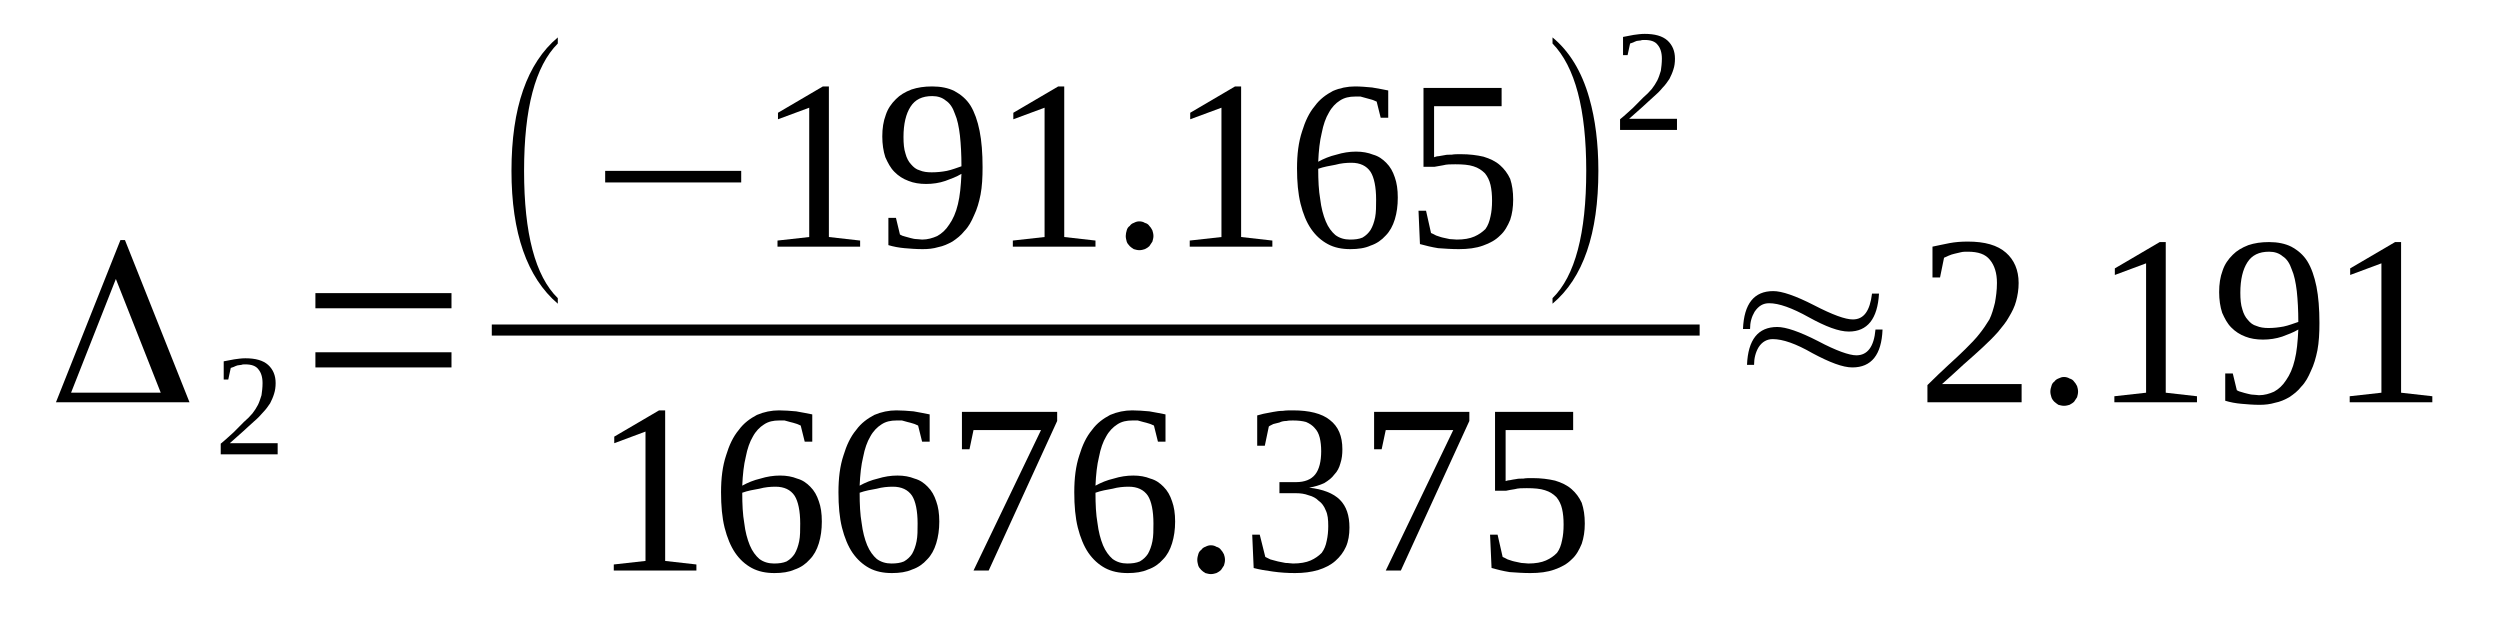
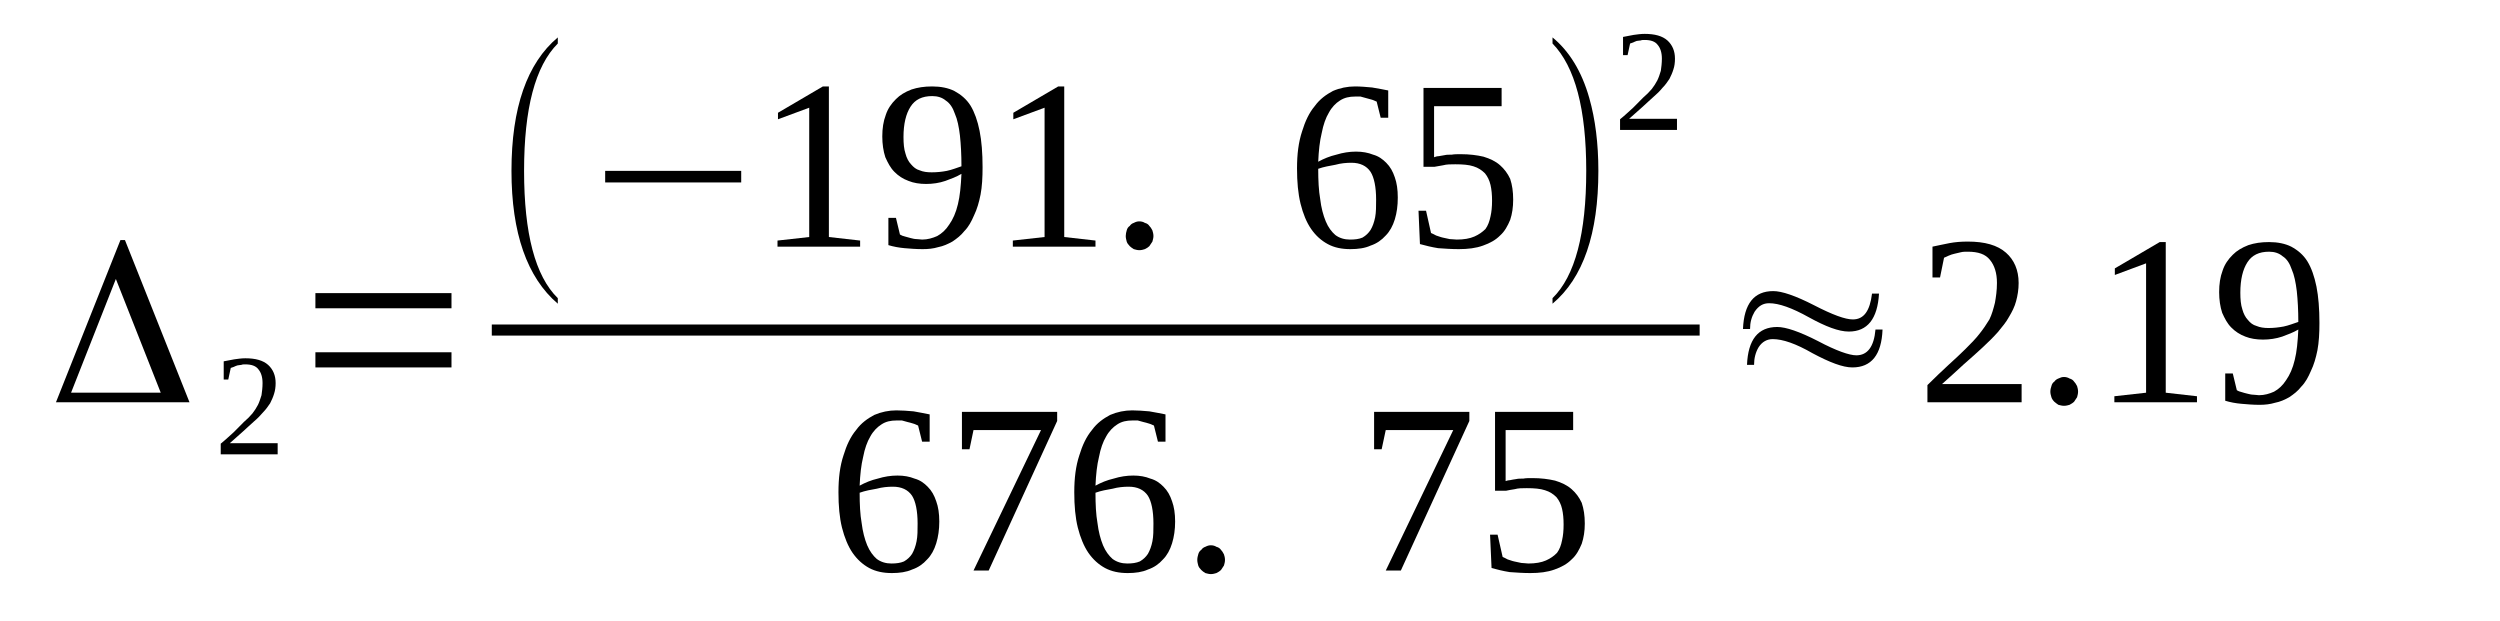
<svg xmlns="http://www.w3.org/2000/svg" height="35pt" version="1.1" viewBox="0 -35 141 35" width="141pt">
  <defs>
    <clipPath id="clip1">
      <path clip-rule="evenodd" d="M0 -34.996H140.935V-0.029H0V-34.996" />
    </clipPath>
  </defs>
  <g id="page1">
    <g>
      <path clip-path="url(#clip1)" d="M6.535 -19.266L4.008 -12.852H9.066L6.535 -19.266ZM10.688 -12.312H3.156L6.793 -21.461H7.047L10.688 -12.312Z" fill-rule="evenodd" />
      <path clip-path="url(#clip1)" d="M15.66 -9.374H12.449V-9.976C12.73 -10.203 12.96 -10.429 13.187 -10.628C13.386 -10.828 13.585 -11.031 13.753 -11.199C13.953 -11.371 14.097 -11.515 14.238 -11.683C14.351 -11.828 14.464 -11.999 14.55 -12.168C14.636 -12.339 14.691 -12.539 14.749 -12.71C14.777 -12.91 14.808 -13.136 14.808 -13.394C14.808 -13.738 14.722 -13.992 14.578 -14.164C14.437 -14.363 14.179 -14.449 13.839 -14.449C13.753 -14.449 13.671 -14.449 13.613 -14.421C13.527 -14.421 13.441 -14.39 13.386 -14.39C13.3 -14.363 13.242 -14.335 13.187 -14.308C13.128 -14.277 13.074 -14.277 13.015 -14.249L12.874 -13.593H12.617V-14.621C12.816 -14.648 13.015 -14.707 13.214 -14.734C13.414 -14.761 13.613 -14.793 13.839 -14.793C14.41 -14.793 14.835 -14.675 15.121 -14.421C15.402 -14.164 15.546 -13.824 15.546 -13.394C15.546 -13.168 15.515 -12.968 15.46 -12.796C15.402 -12.597 15.32 -12.425 15.234 -12.253C15.121 -12.085 15.003 -11.914 14.835 -11.742C14.691 -11.57 14.523 -11.398 14.324 -11.23C14.124 -11.058 13.925 -10.859 13.699 -10.66C13.472 -10.46 13.214 -10.23 12.96 -10.003H15.66V-9.374Z" fill-rule="evenodd" />
      <path clip-path="url(#clip1)" d="M17.789 -14.277V-15.132H25.464V-14.277H17.789ZM17.789 -17.613V-18.468H25.464V-17.613H17.789Z" fill-rule="evenodd" />
      <path clip-path="url(#clip1)" d="M31.46 -18.183V-17.871C29.726 -19.351 28.847 -21.859 28.847 -25.363C28.847 -28.925 29.726 -31.433 31.46 -32.89V-32.546C30.183 -31.265 29.558 -28.871 29.558 -25.363C29.558 -21.831 30.183 -19.437 31.46 -18.183Z" fill-rule="evenodd" />
      <path clip-path="url(#clip1)" d="M34.132 -24.71V-25.363H41.804V-24.71H34.132Z" fill-rule="evenodd" />
      <path clip-path="url(#clip1)" d="M46.749 -21.632L48.511 -21.433V-21.089H43.851V-21.433L45.64 -21.632V-28.925L43.878 -28.273V-28.64L46.41 -30.125H46.749V-21.632Z" fill-rule="evenodd" />
      <path clip-path="url(#clip1)" d="M49.761 -27.304C49.761 -27.757 49.82 -28.156 49.961 -28.527C50.074 -28.871 50.273 -29.156 50.531 -29.41C50.757 -29.64 51.042 -29.812 51.41 -29.953C51.753 -30.066 52.121 -30.125 52.578 -30.125C53.058 -30.125 53.488 -30.039 53.828 -29.867C54.195 -29.668 54.507 -29.41 54.738 -29.043C54.964 -28.671 55.136 -28.187 55.249 -27.617C55.363 -27.046 55.417 -26.363 55.417 -25.566C55.417 -24.996 55.39 -24.48 55.304 -24.027C55.218 -23.597 55.105 -23.199 54.937 -22.855C54.792 -22.515 54.624 -22.203 54.394 -21.972C54.195 -21.718 53.968 -21.546 53.714 -21.375C53.457 -21.234 53.203 -21.117 52.917 -21.062C52.632 -20.976 52.351 -20.949 52.035 -20.949C51.667 -20.949 51.328 -20.976 51.015 -21.003C50.703 -21.031 50.386 -21.089 50.105 -21.175V-22.714H50.531L50.757 -21.773C50.843 -21.718 50.929 -21.687 51.042 -21.66C51.128 -21.632 51.242 -21.601 51.355 -21.574C51.468 -21.546 51.582 -21.515 51.695 -21.515S51.921 -21.488 52.007 -21.488C52.32 -21.488 52.605 -21.574 52.859 -21.687C53.117 -21.831 53.343 -22.031 53.542 -22.343C53.742 -22.628 53.914 -23 54.027 -23.484C54.14 -23.941 54.195 -24.511 54.226 -25.195C53.941 -25.023 53.628 -24.91 53.316 -24.796C52.976 -24.679 52.605 -24.625 52.234 -24.625C51.867 -24.625 51.527 -24.679 51.242 -24.796C50.929 -24.91 50.671 -25.078 50.445 -25.308C50.218 -25.535 50.074 -25.82 49.933 -26.132C49.82 -26.476 49.761 -26.875 49.761 -27.304ZM52.578 -29.581C52.007 -29.581 51.609 -29.382 51.355 -28.984C51.097 -28.585 50.957 -28.015 50.957 -27.273C50.957 -26.902 50.984 -26.589 51.07 -26.335C51.128 -26.105 51.242 -25.878 51.382 -25.734C51.527 -25.566 51.667 -25.449 51.867 -25.394C52.066 -25.308 52.292 -25.281 52.546 -25.281C52.832 -25.281 53.117 -25.308 53.402 -25.363C53.683 -25.421 53.968 -25.535 54.226 -25.621C54.226 -26.277 54.195 -26.847 54.14 -27.359C54.082 -27.843 53.996 -28.273 53.855 -28.585C53.742 -28.925 53.57 -29.183 53.343 -29.328C53.144 -29.496 52.89 -29.581 52.578 -29.581Z" fill-rule="evenodd" />
      <path clip-path="url(#clip1)" d="M60.023 -21.632L61.785 -21.433V-21.089H57.124V-21.433L58.914 -21.632V-28.925L57.152 -28.273V-28.64L59.683 -30.125H60.023V-21.632Z" fill-rule="evenodd" />
      <path clip-path="url(#clip1)" d="M65.054 -21.687C65.054 -21.574 65.023 -21.488 64.996 -21.375C64.941 -21.289 64.882 -21.203 64.824 -21.117C64.769 -21.062 64.683 -21.003 64.57 -20.949C64.484 -20.918 64.371 -20.89 64.257 -20.89C64.144 -20.89 64.058 -20.918 63.945 -20.949C63.859 -21.003 63.773 -21.062 63.718 -21.117C63.632 -21.203 63.574 -21.289 63.546 -21.375C63.519 -21.488 63.492 -21.574 63.492 -21.687C63.492 -21.8 63.519 -21.918 63.546 -22.003C63.574 -22.117 63.632 -22.203 63.718 -22.257C63.773 -22.343 63.859 -22.402 63.945 -22.429C64.058 -22.488 64.144 -22.515 64.257 -22.515C64.371 -22.515 64.484 -22.488 64.57 -22.429C64.683 -22.402 64.769 -22.343 64.824 -22.257C64.882 -22.203 64.941 -22.117 64.996 -22.003C65.023 -21.918 65.054 -21.8 65.054 -21.687Z" fill-rule="evenodd" />
-       <path clip-path="url(#clip1)" d="M69.999 -21.632L71.761 -21.433V-21.089H67.101V-21.433L68.89 -21.632V-28.925L67.128 -28.273V-28.64L69.656 -30.125H69.999V-21.632Z" fill-rule="evenodd" />
      <path clip-path="url(#clip1)" d="M78.835 -23.855C78.835 -23.398 78.781 -23 78.668 -22.628C78.554 -22.257 78.382 -21.945 78.156 -21.718C77.925 -21.46 77.644 -21.261 77.3 -21.148C76.988 -21.003 76.593 -20.949 76.164 -20.949C75.683 -20.949 75.257 -21.031 74.886 -21.234C74.515 -21.433 74.203 -21.718 73.949 -22.085C73.691 -22.456 73.492 -22.941 73.351 -23.511C73.211 -24.081 73.152 -24.738 73.152 -25.507C73.152 -26.304 73.238 -26.988 73.437 -27.589C73.609 -28.156 73.835 -28.64 74.148 -29.011C74.433 -29.41 74.8 -29.668 75.171 -29.867C75.57 -30.039 75.996 -30.125 76.421 -30.125C76.734 -30.125 77.046 -30.097 77.386 -30.066C77.73 -30.011 78.011 -29.953 78.296 -29.898V-28.359H77.871L77.644 -29.269C77.558 -29.296 77.472 -29.355 77.359 -29.382C77.273 -29.41 77.16 -29.441 77.046 -29.468C76.933 -29.496 76.82 -29.527 76.734 -29.554C76.621 -29.554 76.507 -29.554 76.421 -29.554C76.109 -29.554 75.824 -29.496 75.57 -29.328C75.339 -29.183 75.113 -28.956 74.945 -28.64C74.773 -28.359 74.632 -27.956 74.546 -27.503C74.433 -27.046 74.375 -26.503 74.347 -25.878C74.66 -26.05 75 -26.191 75.371 -26.277C75.738 -26.39 76.109 -26.449 76.476 -26.449C76.847 -26.449 77.16 -26.39 77.445 -26.277C77.757 -26.191 77.984 -26.019 78.183 -25.82C78.41 -25.593 78.554 -25.335 78.668 -24.996C78.781 -24.679 78.835 -24.308 78.835 -23.855ZM76.136 -21.488C76.421 -21.488 76.648 -21.515 76.847 -21.601C77.046 -21.718 77.187 -21.859 77.3 -22.031C77.418 -22.23 77.499 -22.456 77.558 -22.742C77.613 -23.027 77.613 -23.371 77.613 -23.742C77.613 -24.453 77.499 -24.996 77.3 -25.308C77.074 -25.648 76.707 -25.82 76.222 -25.82C75.937 -25.82 75.625 -25.793 75.312 -25.706C75 -25.648 74.66 -25.593 74.347 -25.48C74.347 -24.824 74.375 -24.253 74.46 -23.769C74.515 -23.285 74.632 -22.855 74.773 -22.515C74.913 -22.171 75.113 -21.918 75.312 -21.746C75.538 -21.574 75.824 -21.488 76.136 -21.488Z" fill-rule="evenodd" />
      <path clip-path="url(#clip1)" d="M82.39 -26.304C82.871 -26.304 83.3 -26.25 83.667 -26.164C84.039 -26.05 84.351 -25.906 84.605 -25.679C84.832 -25.48 85.031 -25.222 85.175 -24.91C85.288 -24.566 85.343 -24.195 85.343 -23.742C85.343 -23.312 85.288 -22.941 85.175 -22.601C85.031 -22.257 84.863 -21.945 84.605 -21.718C84.351 -21.46 84.039 -21.289 83.64 -21.148C83.242 -21.003 82.789 -20.949 82.277 -20.949C81.878 -20.949 81.48 -20.976 81.109 -21.003C80.742 -21.062 80.398 -21.148 80.085 -21.234L80.004 -23.113H80.429L80.71 -21.859C80.796 -21.831 80.882 -21.773 80.996 -21.718C81.109 -21.687 81.222 -21.632 81.367 -21.601C81.507 -21.574 81.621 -21.546 81.765 -21.515C81.906 -21.515 82.046 -21.488 82.164 -21.488C82.558 -21.488 82.902 -21.546 83.156 -21.66C83.414 -21.773 83.613 -21.918 83.781 -22.085C83.925 -22.285 84.007 -22.515 84.066 -22.8C84.124 -23.054 84.152 -23.339 84.152 -23.683C84.152 -24.027 84.124 -24.308 84.066 -24.566S83.894 -25.05 83.754 -25.222C83.582 -25.394 83.382 -25.535 83.101 -25.621C82.843 -25.706 82.503 -25.734 82.078 -25.734C81.82 -25.734 81.593 -25.734 81.394 -25.679C81.195 -25.648 81.054 -25.621 80.91 -25.593H80.285V-30.039H84.691V-29.011H80.882V-26.132C80.968 -26.164 81.054 -26.191 81.14 -26.191C81.253 -26.218 81.339 -26.218 81.48 -26.25C81.593 -26.277 81.707 -26.277 81.878 -26.277C82.019 -26.304 82.191 -26.304 82.39 -26.304Z" fill-rule="evenodd" />
      <path clip-path="url(#clip1)" d="M87.562 -18.183C88.839 -19.437 89.464 -21.831 89.464 -25.363C89.464 -28.843 88.839 -31.234 87.562 -32.546V-32.89C88.499 -32.121 89.21 -30.98 89.636 -29.468C89.976 -28.273 90.148 -26.902 90.148 -25.363C90.148 -21.831 89.296 -19.324 87.562 -17.871V-18.183Z" fill-rule="evenodd" />
      <path clip-path="url(#clip1)" d="M94.582 -27.671H91.371V-28.273C91.656 -28.5 91.882 -28.726 92.109 -28.925C92.308 -29.128 92.507 -29.328 92.675 -29.496C92.874 -29.668 93.019 -29.812 93.16 -29.98C93.273 -30.125 93.386 -30.296 93.472 -30.464C93.558 -30.636 93.617 -30.835 93.671 -31.007C93.699 -31.206 93.73 -31.433 93.73 -31.691C93.73 -32.035 93.644 -32.289 93.499 -32.461C93.359 -32.66 93.105 -32.746 92.761 -32.746C92.675 -32.746 92.593 -32.746 92.535 -32.718C92.449 -32.718 92.363 -32.691 92.308 -32.691C92.222 -32.66 92.168 -32.632 92.109 -32.605C92.05 -32.574 91.996 -32.574 91.937 -32.546L91.796 -31.89H91.539V-32.917C91.738 -32.945 91.937 -33.003 92.136 -33.031C92.335 -33.058 92.535 -33.089 92.761 -33.089C93.332 -33.089 93.757 -32.972 94.043 -32.718C94.324 -32.461 94.468 -32.121 94.468 -31.691C94.468 -31.464 94.441 -31.265 94.382 -31.093C94.324 -30.894 94.242 -30.722 94.156 -30.55C94.043 -30.382 93.929 -30.21 93.757 -30.039C93.617 -29.867 93.445 -29.695 93.246 -29.527C93.046 -29.355 92.847 -29.156 92.621 -28.956C92.394 -28.757 92.136 -28.527 91.882 -28.3H94.582V-27.671Z" fill-rule="evenodd" />
      <path clip-path="url(#clip1)" d="M27.737 -16.698H95.86V-16.073H27.737V-16.698Z" fill-rule="evenodd" />
-       <path clip-path="url(#clip1)" d="M37.515 -3.363L39.277 -3.164V-2.82H34.617V-3.164L36.406 -3.363V-10.66L34.644 -10.003V-10.374L37.171 -11.855H37.515V-3.363Z" fill-rule="evenodd" />
-       <path clip-path="url(#clip1)" d="M46.351 -5.585C46.351 -5.128 46.296 -4.73 46.183 -4.359C46.07 -3.988 45.898 -3.675 45.671 -3.449C45.445 -3.191 45.16 -2.992 44.816 -2.878C44.503 -2.734 44.109 -2.679 43.679 -2.679C43.199 -2.679 42.773 -2.765 42.402 -2.964C42.031 -3.164 41.718 -3.449 41.464 -3.82C41.211 -4.191 41.011 -4.675 40.867 -5.242C40.726 -5.812 40.667 -6.468 40.667 -7.238C40.667 -8.035 40.753 -8.722 40.953 -9.32C41.124 -9.89 41.351 -10.374 41.664 -10.746C41.949 -11.144 42.316 -11.398 42.687 -11.597C43.086 -11.769 43.511 -11.855 43.937 -11.855C44.249 -11.855 44.562 -11.828 44.902 -11.8C45.246 -11.742 45.527 -11.683 45.812 -11.628V-10.089H45.386L45.16 -10.999C45.074 -11.031 44.988 -11.085 44.874 -11.113C44.789 -11.144 44.675 -11.171 44.562 -11.199C44.449 -11.23 44.336 -11.257 44.249 -11.285C44.136 -11.285 44.023 -11.285 43.937 -11.285C43.624 -11.285 43.339 -11.23 43.086 -11.058C42.855 -10.914 42.628 -10.687 42.46 -10.374C42.289 -10.089 42.148 -9.691 42.062 -9.234C41.949 -8.777 41.89 -8.238 41.863 -7.609C42.175 -7.781 42.515 -7.921 42.886 -8.007C43.253 -8.121 43.624 -8.179 43.996 -8.179C44.363 -8.179 44.675 -8.121 44.96 -8.007C45.273 -7.921 45.499 -7.753 45.699 -7.55C45.925 -7.324 46.07 -7.066 46.183 -6.726C46.296 -6.414 46.351 -6.043 46.351 -5.585ZM43.652 -3.218C43.937 -3.218 44.164 -3.25 44.363 -3.335C44.562 -3.449 44.703 -3.589 44.816 -3.761C44.933 -3.96 45.015 -4.191 45.074 -4.472C45.132 -4.757 45.132 -5.101 45.132 -5.472C45.132 -6.183 45.015 -6.726 44.816 -7.039C44.589 -7.382 44.222 -7.55 43.738 -7.55C43.453 -7.55 43.14 -7.523 42.828 -7.437C42.515 -7.382 42.175 -7.324 41.863 -7.21C41.863 -6.554 41.89 -5.984 41.976 -5.5C42.031 -5.015 42.148 -4.589 42.289 -4.246C42.429 -3.906 42.628 -3.648 42.828 -3.476C43.054 -3.304 43.339 -3.218 43.652 -3.218Z" fill-rule="evenodd" />
      <path clip-path="url(#clip1)" d="M52.976 -5.585C52.976 -5.128 52.917 -4.73 52.804 -4.359C52.691 -3.988 52.519 -3.675 52.292 -3.449C52.066 -3.191 51.781 -2.992 51.441 -2.878C51.128 -2.734 50.73 -2.679 50.304 -2.679C49.82 -2.679 49.394 -2.765 49.023 -2.964C48.656 -3.164 48.343 -3.449 48.085 -3.82C47.831 -4.191 47.632 -4.675 47.488 -5.242C47.347 -5.812 47.289 -6.468 47.289 -7.238C47.289 -8.035 47.374 -8.722 47.574 -9.32C47.746 -9.89 47.972 -10.374 48.285 -10.746C48.57 -11.144 48.937 -11.398 49.308 -11.597C49.707 -11.769 50.132 -11.855 50.558 -11.855C50.871 -11.855 51.183 -11.828 51.527 -11.8C51.867 -11.742 52.152 -11.683 52.433 -11.628V-10.089H52.007L51.781 -10.999C51.695 -11.031 51.609 -11.085 51.496 -11.113C51.41 -11.144 51.296 -11.171 51.183 -11.199C51.07 -11.23 50.957 -11.257 50.871 -11.285C50.757 -11.285 50.644 -11.285 50.558 -11.285C50.246 -11.285 49.961 -11.23 49.707 -11.058C49.48 -10.914 49.249 -10.687 49.081 -10.374C48.91 -10.089 48.769 -9.691 48.683 -9.234C48.57 -8.777 48.511 -8.238 48.484 -7.609C48.796 -7.781 49.136 -7.921 49.507 -8.007C49.878 -8.121 50.246 -8.179 50.617 -8.179C50.984 -8.179 51.296 -8.121 51.581 -8.007C51.894 -7.921 52.121 -7.753 52.32 -7.55C52.546 -7.324 52.691 -7.066 52.804 -6.726C52.917 -6.414 52.976 -6.043 52.976 -5.585ZM50.273 -3.218C50.558 -3.218 50.785 -3.25 50.984 -3.335C51.183 -3.449 51.328 -3.589 51.441 -3.761C51.554 -3.96 51.64 -4.191 51.695 -4.472C51.753 -4.757 51.753 -5.101 51.753 -5.472C51.753 -6.183 51.64 -6.726 51.441 -7.039C51.211 -7.382 50.843 -7.55 50.359 -7.55C50.074 -7.55 49.761 -7.523 49.449 -7.437C49.136 -7.382 48.796 -7.324 48.484 -7.21C48.484 -6.554 48.511 -5.984 48.597 -5.5C48.656 -5.015 48.769 -4.589 48.91 -4.246C49.054 -3.906 49.249 -3.648 49.449 -3.476C49.679 -3.304 49.961 -3.218 50.273 -3.218Z" fill-rule="evenodd" />
      <path clip-path="url(#clip1)" d="M54.679 -9.66H54.253V-11.769H59.624V-11.257L55.761 -2.82H54.906L58.714 -10.746H54.906L54.679 -9.66Z" fill-rule="evenodd" />
      <path clip-path="url(#clip1)" d="M66.277 -5.585C66.277 -5.128 66.218 -4.73 66.105 -4.359C65.992 -3.988 65.82 -3.675 65.593 -3.449C65.367 -3.191 65.082 -2.992 64.742 -2.878C64.429 -2.734 64.031 -2.679 63.605 -2.679C63.121 -2.679 62.695 -2.765 62.324 -2.964C61.956 -3.164 61.644 -3.449 61.386 -3.82C61.132 -4.191 60.933 -4.675 60.789 -5.242C60.648 -5.812 60.589 -6.468 60.589 -7.238C60.589 -8.035 60.675 -8.722 60.874 -9.32C61.046 -9.89 61.273 -10.374 61.586 -10.746C61.871 -11.144 62.238 -11.398 62.609 -11.597C63.007 -11.769 63.433 -11.855 63.859 -11.855C64.171 -11.855 64.484 -11.828 64.824 -11.8C65.167 -11.742 65.453 -11.683 65.734 -11.628V-10.089H65.308L65.082 -10.999C64.996 -11.031 64.91 -11.085 64.796 -11.113C64.71 -11.144 64.597 -11.171 64.484 -11.199C64.371 -11.23 64.257 -11.257 64.171 -11.285C64.058 -11.285 63.945 -11.285 63.859 -11.285C63.546 -11.285 63.261 -11.23 63.007 -11.058C62.781 -10.914 62.55 -10.687 62.382 -10.374C62.21 -10.089 62.07 -9.691 61.984 -9.234C61.871 -8.777 61.812 -8.238 61.785 -7.609C62.097 -7.781 62.437 -7.921 62.808 -8.007C63.175 -8.121 63.546 -8.179 63.917 -8.179C64.285 -8.179 64.597 -8.121 64.882 -8.007C65.195 -7.921 65.421 -7.753 65.621 -7.55C65.847 -7.324 65.992 -7.066 66.105 -6.726C66.218 -6.414 66.277 -6.043 66.277 -5.585ZM63.574 -3.218C63.859 -3.218 64.085 -3.25 64.285 -3.335C64.484 -3.449 64.628 -3.589 64.742 -3.761C64.855 -3.96 64.941 -4.191 64.996 -4.472C65.054 -4.757 65.054 -5.101 65.054 -5.472C65.054 -6.183 64.941 -6.726 64.742 -7.039C64.511 -7.382 64.144 -7.55 63.66 -7.55C63.374 -7.55 63.062 -7.523 62.749 -7.437C62.437 -7.382 62.097 -7.324 61.785 -7.21C61.785 -6.554 61.812 -5.984 61.898 -5.5C61.956 -5.015 62.07 -4.589 62.21 -4.246C62.351 -3.906 62.55 -3.648 62.749 -3.476C62.98 -3.304 63.261 -3.218 63.574 -3.218Z" fill-rule="evenodd" />
      <path clip-path="url(#clip1)" d="M69.089 -3.421C69.089 -3.304 69.062 -3.218 69.031 -3.105C68.976 -3.019 68.918 -2.933 68.863 -2.851C68.804 -2.792 68.718 -2.734 68.605 -2.679C68.519 -2.652 68.406 -2.621 68.293 -2.621C68.179 -2.621 68.093 -2.652 67.98 -2.679C67.894 -2.734 67.808 -2.792 67.753 -2.851C67.668 -2.933 67.609 -3.019 67.581 -3.105C67.554 -3.218 67.527 -3.304 67.527 -3.421C67.527 -3.535 67.554 -3.648 67.581 -3.734C67.609 -3.847 67.668 -3.933 67.753 -3.988C67.808 -4.074 67.894 -4.132 67.98 -4.16C68.093 -4.218 68.179 -4.246 68.293 -4.246C68.406 -4.246 68.519 -4.218 68.605 -4.16C68.718 -4.132 68.804 -4.074 68.863 -3.988C68.918 -3.933 68.976 -3.847 69.031 -3.734C69.062 -3.648 69.089 -3.535 69.089 -3.421Z" fill-rule="evenodd" />
-       <path clip-path="url(#clip1)" d="M76.109 -5.242C76.109 -4.843 76.05 -4.472 75.91 -4.16C75.769 -3.847 75.57 -3.589 75.312 -3.363C75.058 -3.136 74.714 -2.964 74.347 -2.851C73.949 -2.734 73.523 -2.679 73.039 -2.679C72.613 -2.679 72.187 -2.707 71.788 -2.765C71.39 -2.82 71.023 -2.878 70.707 -2.964L70.625 -4.843H71.05L71.363 -3.589C71.418 -3.562 71.531 -3.503 71.648 -3.449C71.788 -3.421 71.929 -3.363 72.074 -3.335C72.215 -3.304 72.355 -3.277 72.499 -3.25C72.671 -3.25 72.812 -3.218 72.925 -3.218C73.324 -3.218 73.664 -3.277 73.921 -3.39C74.175 -3.503 74.374 -3.648 74.546 -3.82C74.687 -4.019 74.773 -4.218 74.828 -4.503C74.886 -4.757 74.913 -5.043 74.913 -5.328C74.913 -5.699 74.886 -5.984 74.773 -6.214C74.687 -6.441 74.546 -6.64 74.374 -6.753C74.234 -6.898 74.035 -7.011 73.808 -7.066C73.578 -7.152 73.351 -7.183 73.097 -7.183H72.16V-7.808H73.097C73.578 -7.808 73.949 -7.953 74.175 -8.238C74.402 -8.519 74.515 -8.976 74.515 -9.546C74.515 -9.832 74.488 -10.089 74.433 -10.316C74.374 -10.546 74.288 -10.714 74.148 -10.859C74.035 -10.999 73.863 -11.113 73.664 -11.199C73.464 -11.257 73.211 -11.285 72.925 -11.285C72.812 -11.285 72.671 -11.285 72.554 -11.257C72.414 -11.257 72.273 -11.23 72.16 -11.171C72.043 -11.144 71.929 -11.113 71.816 -11.085C71.73 -11.031 71.617 -10.999 71.562 -10.945L71.335 -9.859H70.906V-11.57C71.05 -11.597 71.191 -11.656 71.363 -11.683C71.503 -11.714 71.675 -11.742 71.816 -11.769C71.988 -11.8 72.16 -11.828 72.355 -11.828C72.527 -11.855 72.726 -11.855 72.925 -11.855C73.835 -11.855 74.546 -11.683 75 -11.316C75.484 -10.945 75.71 -10.402 75.71 -9.66C75.71 -9.375 75.683 -9.121 75.597 -8.863C75.538 -8.636 75.425 -8.406 75.257 -8.238C75.113 -8.035 74.913 -7.894 74.687 -7.753C74.433 -7.636 74.148 -7.55 73.835 -7.496C74.601 -7.41 75.199 -7.183 75.57 -6.812C75.937 -6.441 76.109 -5.929 76.109 -5.242Z" fill-rule="evenodd" />
      <path clip-path="url(#clip1)" d="M77.925 -9.66H77.499V-11.769H82.871V-11.257L79.007 -2.82H78.156L81.964 -10.746H78.156L77.925 -9.66Z" fill-rule="evenodd" />
      <path clip-path="url(#clip1)" d="M86.425 -8.035C86.91 -8.035 87.335 -7.98 87.703 -7.894C88.074 -7.781 88.386 -7.636 88.64 -7.41C88.871 -7.21 89.066 -6.953 89.21 -6.64C89.324 -6.296 89.382 -5.929 89.382 -5.472C89.382 -5.043 89.324 -4.675 89.21 -4.332C89.066 -3.988 88.898 -3.675 88.64 -3.449C88.386 -3.191 88.074 -3.019 87.675 -2.878C87.277 -2.734 86.824 -2.679 86.312 -2.679C85.913 -2.679 85.515 -2.707 85.144 -2.734C84.777 -2.792 84.437 -2.878 84.124 -2.964L84.039 -4.843H84.464L84.749 -3.589C84.832 -3.562 84.917 -3.503 85.031 -3.449C85.144 -3.421 85.261 -3.363 85.402 -3.335C85.543 -3.304 85.656 -3.277 85.8 -3.25C85.941 -3.25 86.085 -3.218 86.199 -3.218C86.597 -3.218 86.937 -3.277 87.191 -3.39C87.449 -3.503 87.648 -3.648 87.816 -3.82C87.961 -4.019 88.046 -4.246 88.101 -4.531C88.16 -4.789 88.187 -5.074 88.187 -5.414C88.187 -5.757 88.16 -6.043 88.101 -6.296C88.046 -6.554 87.929 -6.781 87.789 -6.953C87.617 -7.125 87.421 -7.265 87.136 -7.351C86.878 -7.437 86.539 -7.468 86.113 -7.468C85.855 -7.468 85.628 -7.468 85.429 -7.41C85.23 -7.382 85.089 -7.351 84.949 -7.324H84.32V-11.769H88.726V-10.746H84.917V-7.867C85.004 -7.894 85.089 -7.921 85.175 -7.921C85.288 -7.953 85.375 -7.953 85.515 -7.98C85.628 -8.007 85.742 -8.007 85.913 -8.007C86.054 -8.035 86.226 -8.035 86.425 -8.035Z" fill-rule="evenodd" />
      <path clip-path="url(#clip1)" d="M98.703 -16.445H98.304C98.363 -17.871 98.929 -18.582 100.011 -18.582C100.492 -18.582 101.261 -18.324 102.312 -17.785C103.363 -17.242 104.074 -16.984 104.499 -16.984C105.125 -16.984 105.464 -17.468 105.582 -18.441H105.976C105.894 -17.015 105.324 -16.3 104.273 -16.3C103.703 -16.3 102.964 -16.585 102.027 -17.101C101.062 -17.64 100.324 -17.898 99.781 -17.898C99.441 -17.898 99.187 -17.753 98.957 -17.414C98.789 -17.128 98.703 -16.816 98.703 -16.445ZM98.929 -14.421H98.531C98.589 -15.847 99.156 -16.558 100.238 -16.558C100.718 -16.558 101.488 -16.3 102.539 -15.761C103.562 -15.218 104.3 -14.96 104.699 -14.96C105.324 -14.96 105.695 -15.445 105.777 -16.414H106.175C106.121 -14.992 105.55 -14.277 104.472 -14.277C103.933 -14.277 103.191 -14.562 102.226 -15.078C101.289 -15.617 100.55 -15.874 99.98 -15.874C99.668 -15.874 99.386 -15.73 99.187 -15.418C99.015 -15.132 98.929 -14.793 98.929 -14.421Z" fill-rule="evenodd" />
      <path clip-path="url(#clip1)" d="M114.019 -12.312H108.707V-13.281C109.132 -13.707 109.531 -14.078 109.898 -14.421C110.269 -14.761 110.582 -15.046 110.867 -15.332C111.179 -15.644 111.433 -15.902 111.632 -16.16C111.859 -16.445 112.031 -16.699 112.203 -16.984C112.343 -17.269 112.429 -17.585 112.515 -17.925C112.57 -18.238 112.628 -18.609 112.628 -19.039C112.628 -19.609 112.488 -20.035 112.23 -20.347C111.976 -20.664 111.578 -20.804 110.98 -20.804C110.867 -20.804 110.722 -20.804 110.609 -20.777C110.468 -20.746 110.355 -20.718 110.242 -20.691C110.128 -20.664 110.015 -20.632 109.898 -20.578C109.816 -20.546 109.73 -20.492 109.644 -20.464L109.418 -19.351H108.992V-21.089C109.304 -21.148 109.644 -21.234 109.957 -21.289C110.269 -21.347 110.609 -21.375 110.98 -21.375C111.945 -21.375 112.656 -21.175 113.14 -20.746C113.593 -20.347 113.851 -19.777 113.851 -19.039C113.851 -18.668 113.793 -18.324 113.707 -18.011C113.625 -17.699 113.48 -17.414 113.308 -17.128C113.14 -16.816 112.914 -16.558 112.683 -16.273C112.429 -15.988 112.144 -15.703 111.804 -15.39C111.492 -15.105 111.152 -14.793 110.753 -14.449C110.382 -14.109 109.984 -13.738 109.531 -13.339H114.019V-12.312Z" fill-rule="evenodd" />
      <path clip-path="url(#clip1)" d="M117.203 -12.91C117.203 -12.796 117.175 -12.71 117.148 -12.597C117.089 -12.511 117.035 -12.425 116.976 -12.339C116.918 -12.285 116.835 -12.226 116.722 -12.168C116.636 -12.14 116.523 -12.113 116.41 -12.113C116.293 -12.113 116.21 -12.14 116.093 -12.168C116.011 -12.226 115.925 -12.285 115.867 -12.339C115.781 -12.425 115.726 -12.511 115.699 -12.597C115.668 -12.71 115.64 -12.796 115.64 -12.91C115.64 -13.023 115.668 -13.136 115.699 -13.222C115.726 -13.339 115.781 -13.421 115.867 -13.48C115.925 -13.566 116.011 -13.621 116.093 -13.652C116.21 -13.707 116.293 -13.738 116.41 -13.738C116.523 -13.738 116.636 -13.707 116.722 -13.652C116.835 -13.621 116.918 -13.566 116.976 -13.48C117.035 -13.421 117.089 -13.339 117.148 -13.222C117.175 -13.136 117.203 -13.023 117.203 -12.91Z" fill-rule="evenodd" />
      <path clip-path="url(#clip1)" d="M122.148 -12.851L123.91 -12.652V-12.312H119.25V-12.652L121.039 -12.851V-20.148L119.277 -19.492V-19.863L121.808 -21.347H122.148V-12.851Z" fill-rule="evenodd" />
      <path clip-path="url(#clip1)" d="M125.16 -18.523C125.16 -18.98 125.218 -19.378 125.359 -19.75C125.472 -20.093 125.671 -20.378 125.929 -20.632C126.156 -20.863 126.441 -21.031 126.808 -21.175C127.152 -21.289 127.519 -21.347 127.976 -21.347C128.457 -21.347 128.882 -21.261 129.226 -21.089C129.593 -20.89 129.906 -20.632 130.136 -20.261C130.363 -19.894 130.531 -19.41 130.648 -18.839C130.761 -18.269 130.816 -17.585 130.816 -16.785C130.816 -16.214 130.789 -15.703 130.703 -15.246C130.617 -14.82 130.503 -14.421 130.335 -14.078C130.191 -13.738 130.019 -13.421 129.793 -13.195C129.593 -12.937 129.367 -12.769 129.113 -12.597C128.855 -12.453 128.601 -12.339 128.316 -12.285C128.031 -12.199 127.746 -12.168 127.433 -12.168C127.066 -12.168 126.726 -12.199 126.414 -12.226C126.097 -12.253 125.785 -12.312 125.503 -12.398V-13.937H125.929L126.156 -12.996C126.242 -12.937 126.328 -12.91 126.441 -12.882C126.527 -12.851 126.64 -12.824 126.753 -12.796C126.867 -12.769 126.98 -12.738 127.093 -12.738C127.207 -12.738 127.32 -12.71 127.406 -12.71C127.718 -12.71 128.003 -12.796 128.257 -12.91C128.515 -13.054 128.742 -13.253 128.941 -13.566C129.14 -13.851 129.312 -14.222 129.425 -14.707C129.539 -15.16 129.593 -15.73 129.625 -16.414C129.339 -16.246 129.027 -16.132 128.714 -16.015C128.375 -15.902 128.003 -15.847 127.632 -15.847C127.265 -15.847 126.921 -15.902 126.64 -16.015C126.328 -16.132 126.07 -16.3 125.843 -16.531C125.617 -16.757 125.472 -17.043 125.332 -17.355C125.218 -17.699 125.16 -18.097 125.16 -18.523ZM127.976 -20.804C127.406 -20.804 127.007 -20.605 126.753 -20.206C126.496 -19.808 126.355 -19.238 126.355 -18.496C126.355 -18.125 126.382 -17.812 126.468 -17.554C126.527 -17.328 126.64 -17.101 126.781 -16.956C126.921 -16.785 127.066 -16.671 127.265 -16.617C127.464 -16.531 127.691 -16.5 127.945 -16.5C128.23 -16.5 128.515 -16.531 128.8 -16.585C129.082 -16.644 129.367 -16.757 129.625 -16.843C129.625 -17.5 129.593 -18.07 129.539 -18.582C129.48 -19.066 129.394 -19.492 129.253 -19.808C129.14 -20.148 128.968 -20.406 128.742 -20.546C128.543 -20.718 128.289 -20.804 127.976 -20.804Z" fill-rule="evenodd" />
-       <path clip-path="url(#clip1)" d="M135.421 -12.851L137.183 -12.652V-12.312H132.523V-12.652L134.312 -12.851V-20.148L132.55 -19.492V-19.863L135.082 -21.347H135.421V-12.851Z" fill-rule="evenodd" />
    </g>
  </g>
</svg>